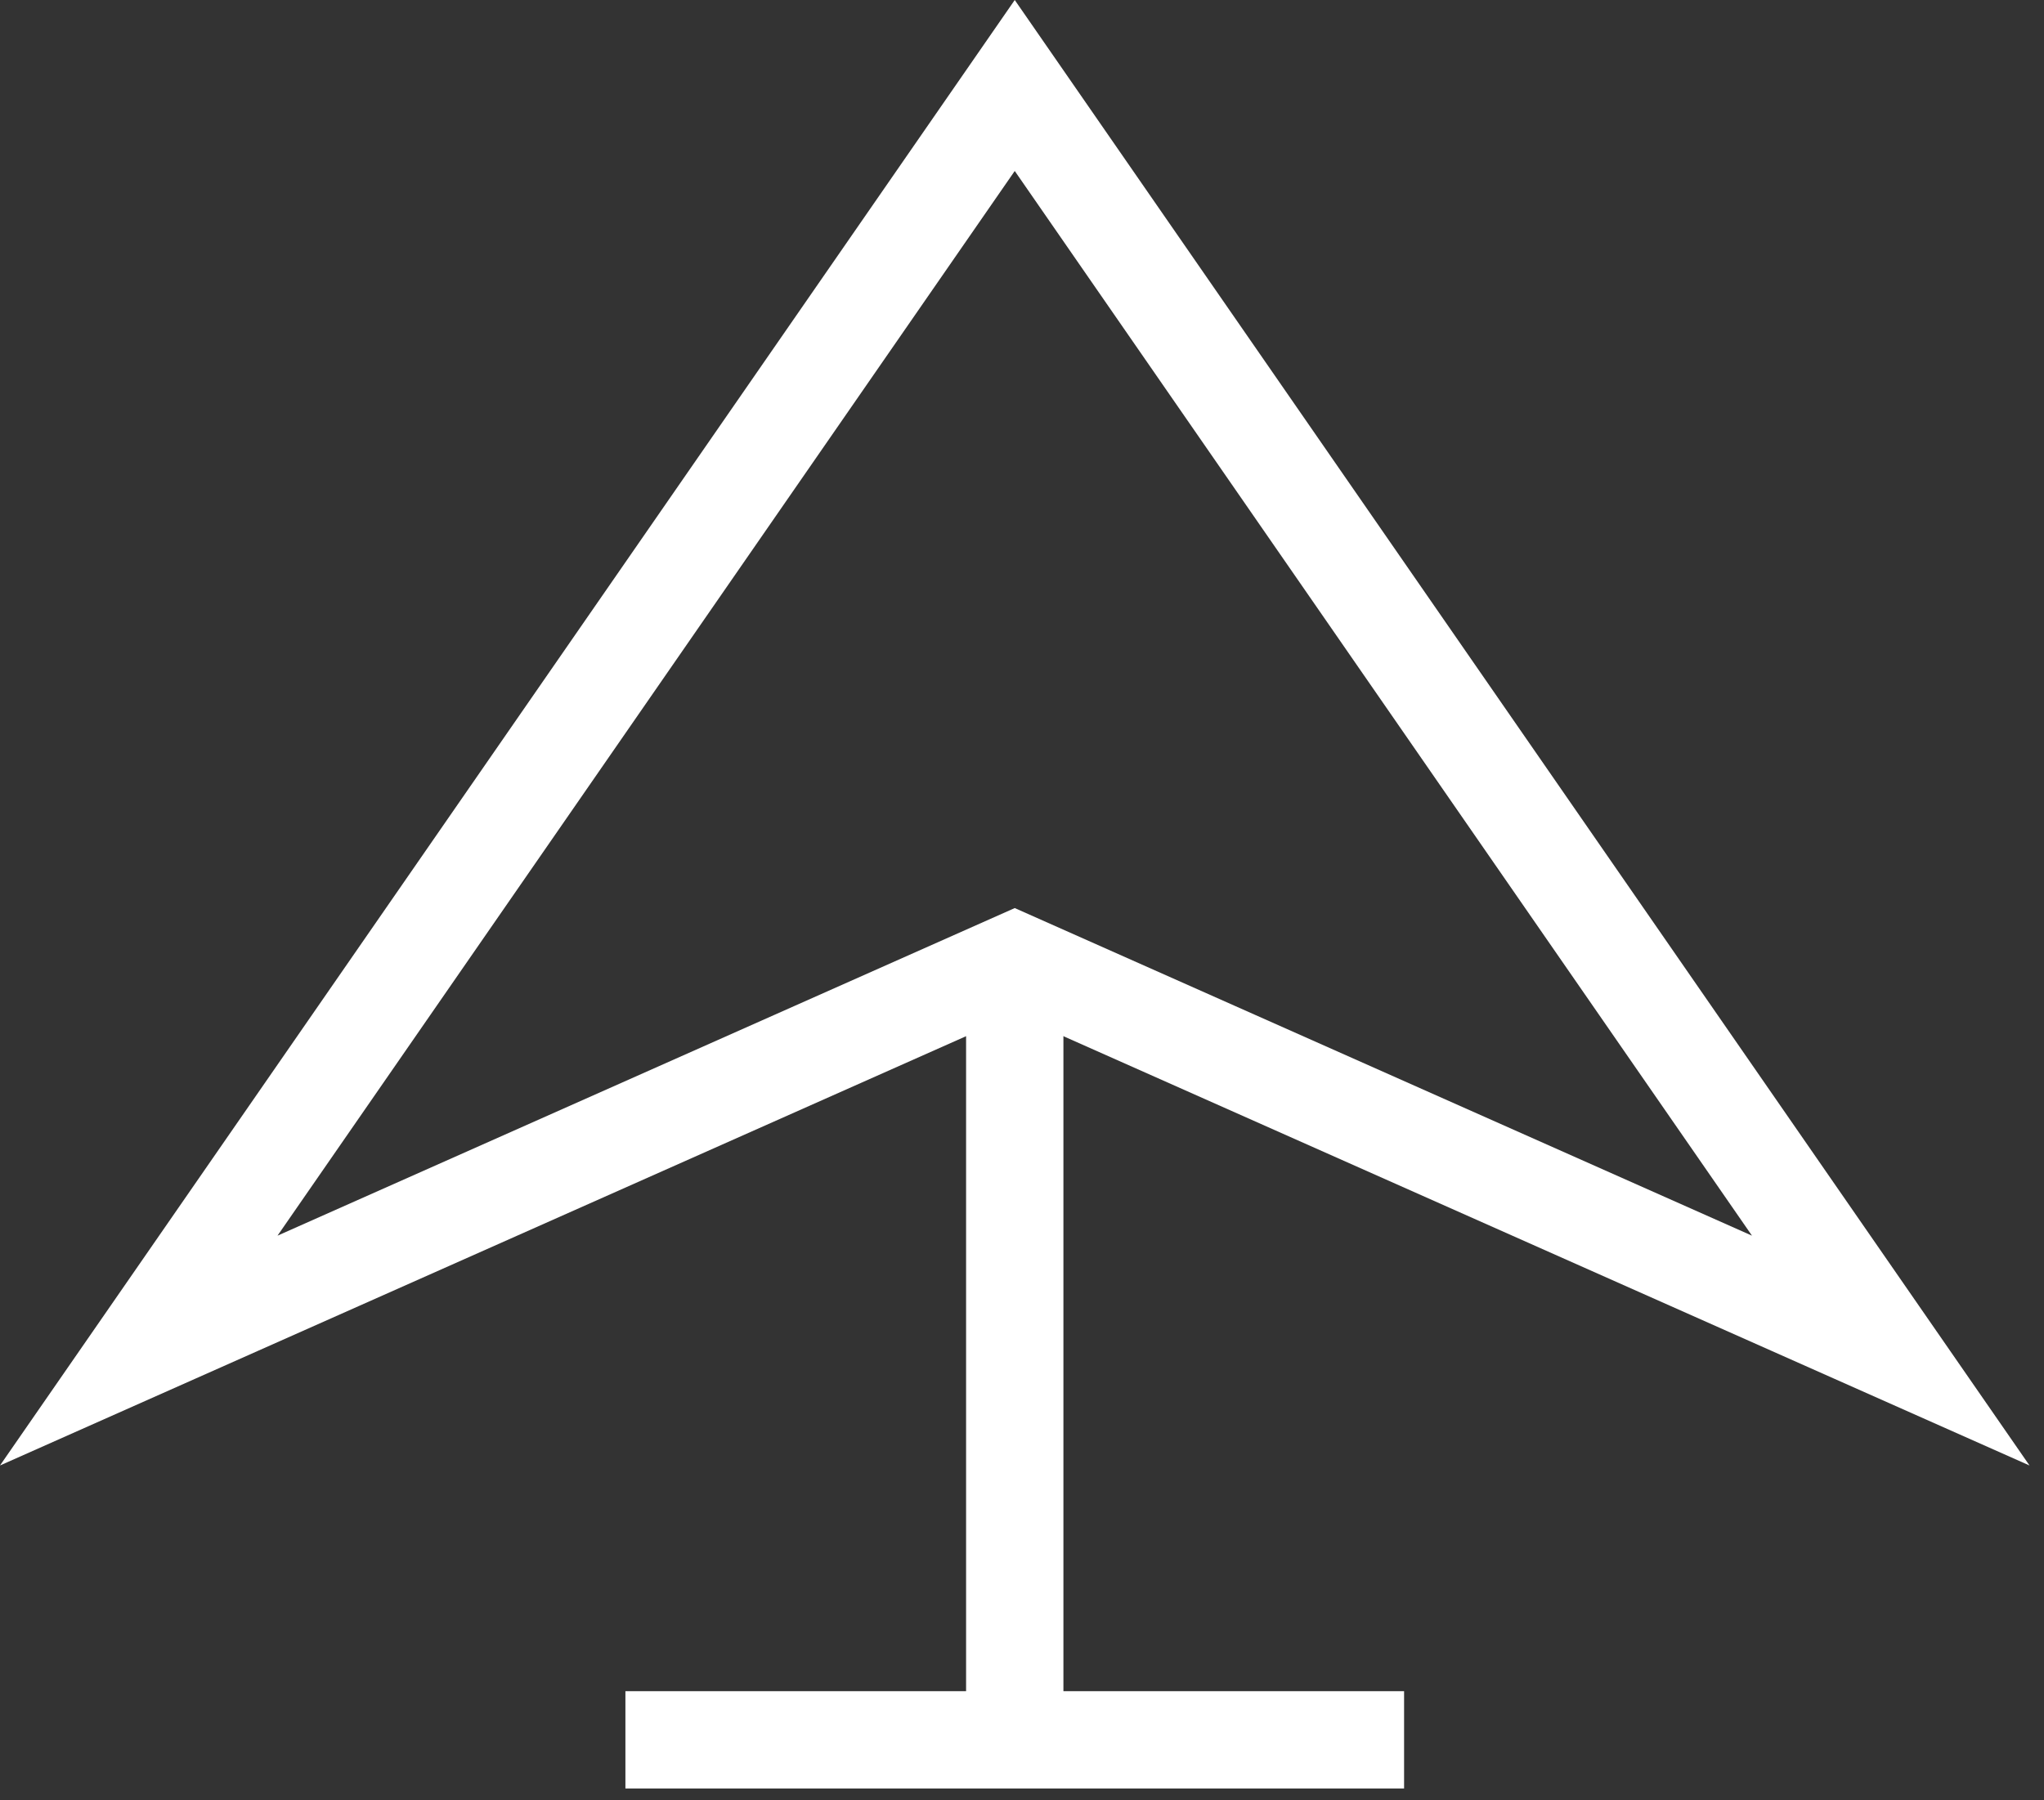
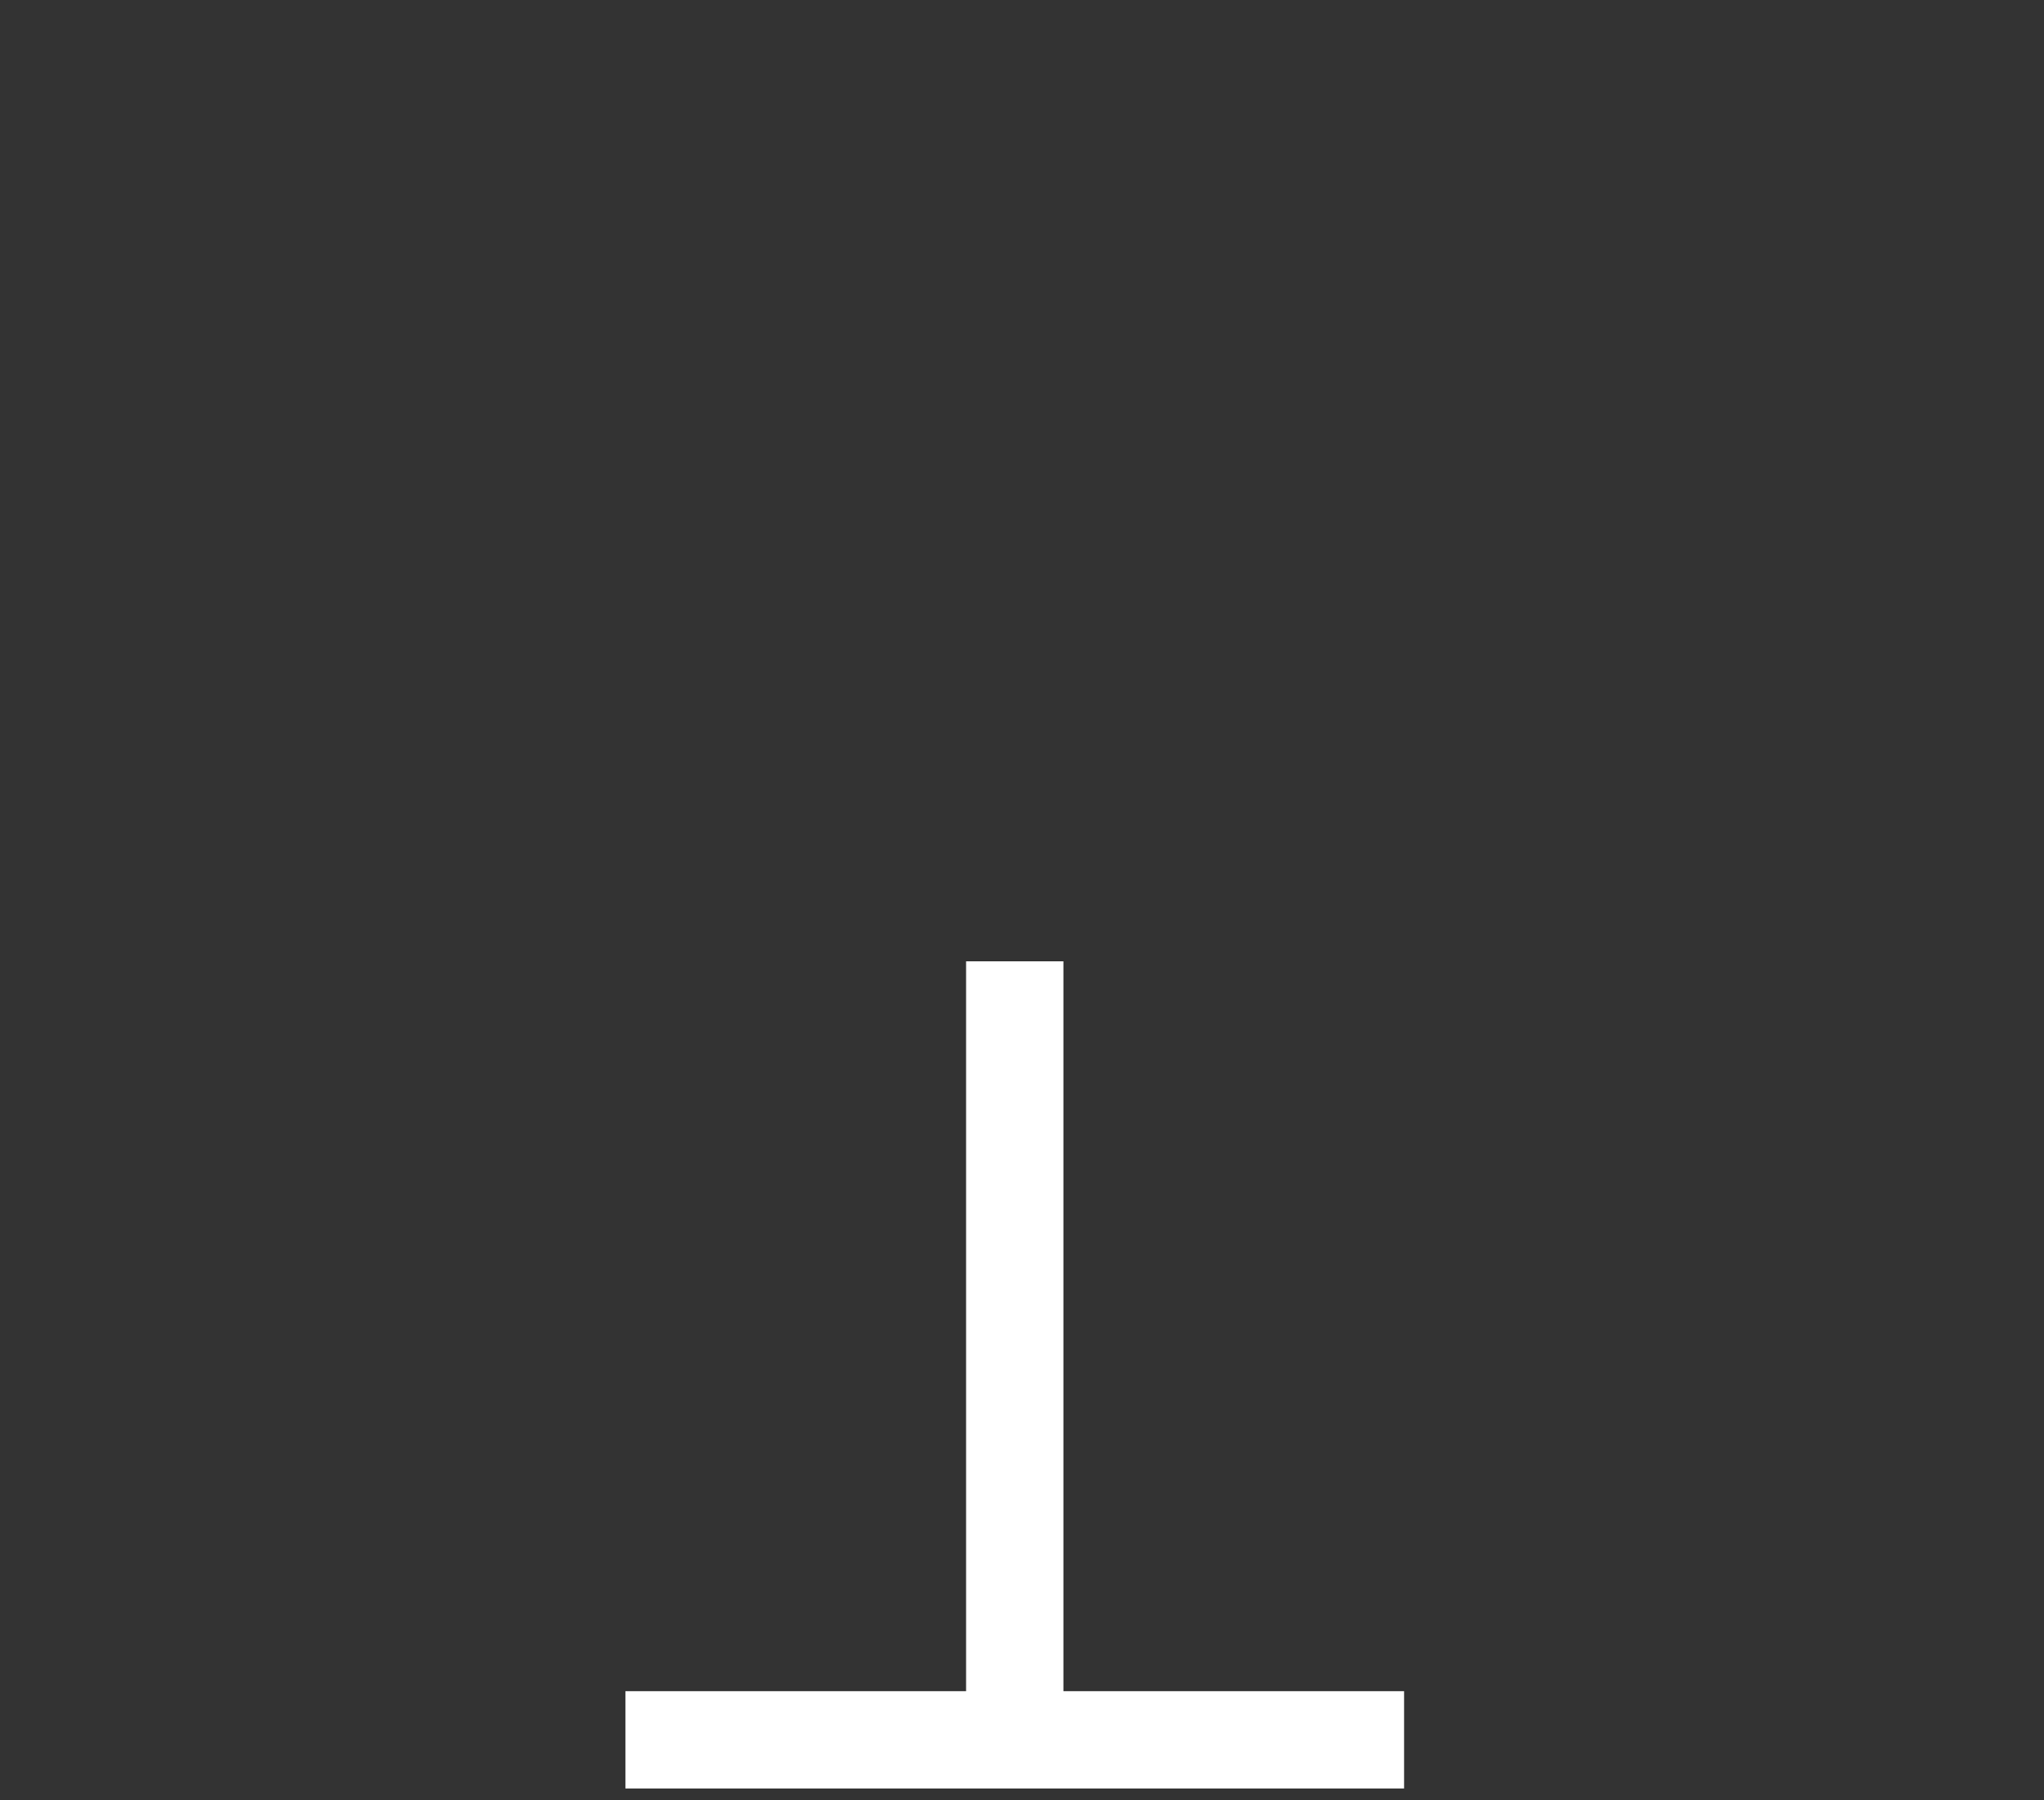
<svg xmlns="http://www.w3.org/2000/svg" width="42" height="37" viewBox="0 0 42 37" fill="none">
  <rect x="0" y="0" width="42" height="37" fill="#333333" stroke="none" />
-   <path d="M38.851 27.757L20.851 19.757L2.851 27.757L20.851 1.757L38.851 27.757Z" stroke="white" stroke-width="2" />
  <path d="M20.851 19.757V35.757M12.851 35.757H28.851" stroke="white" stroke-width="2" />
</svg>